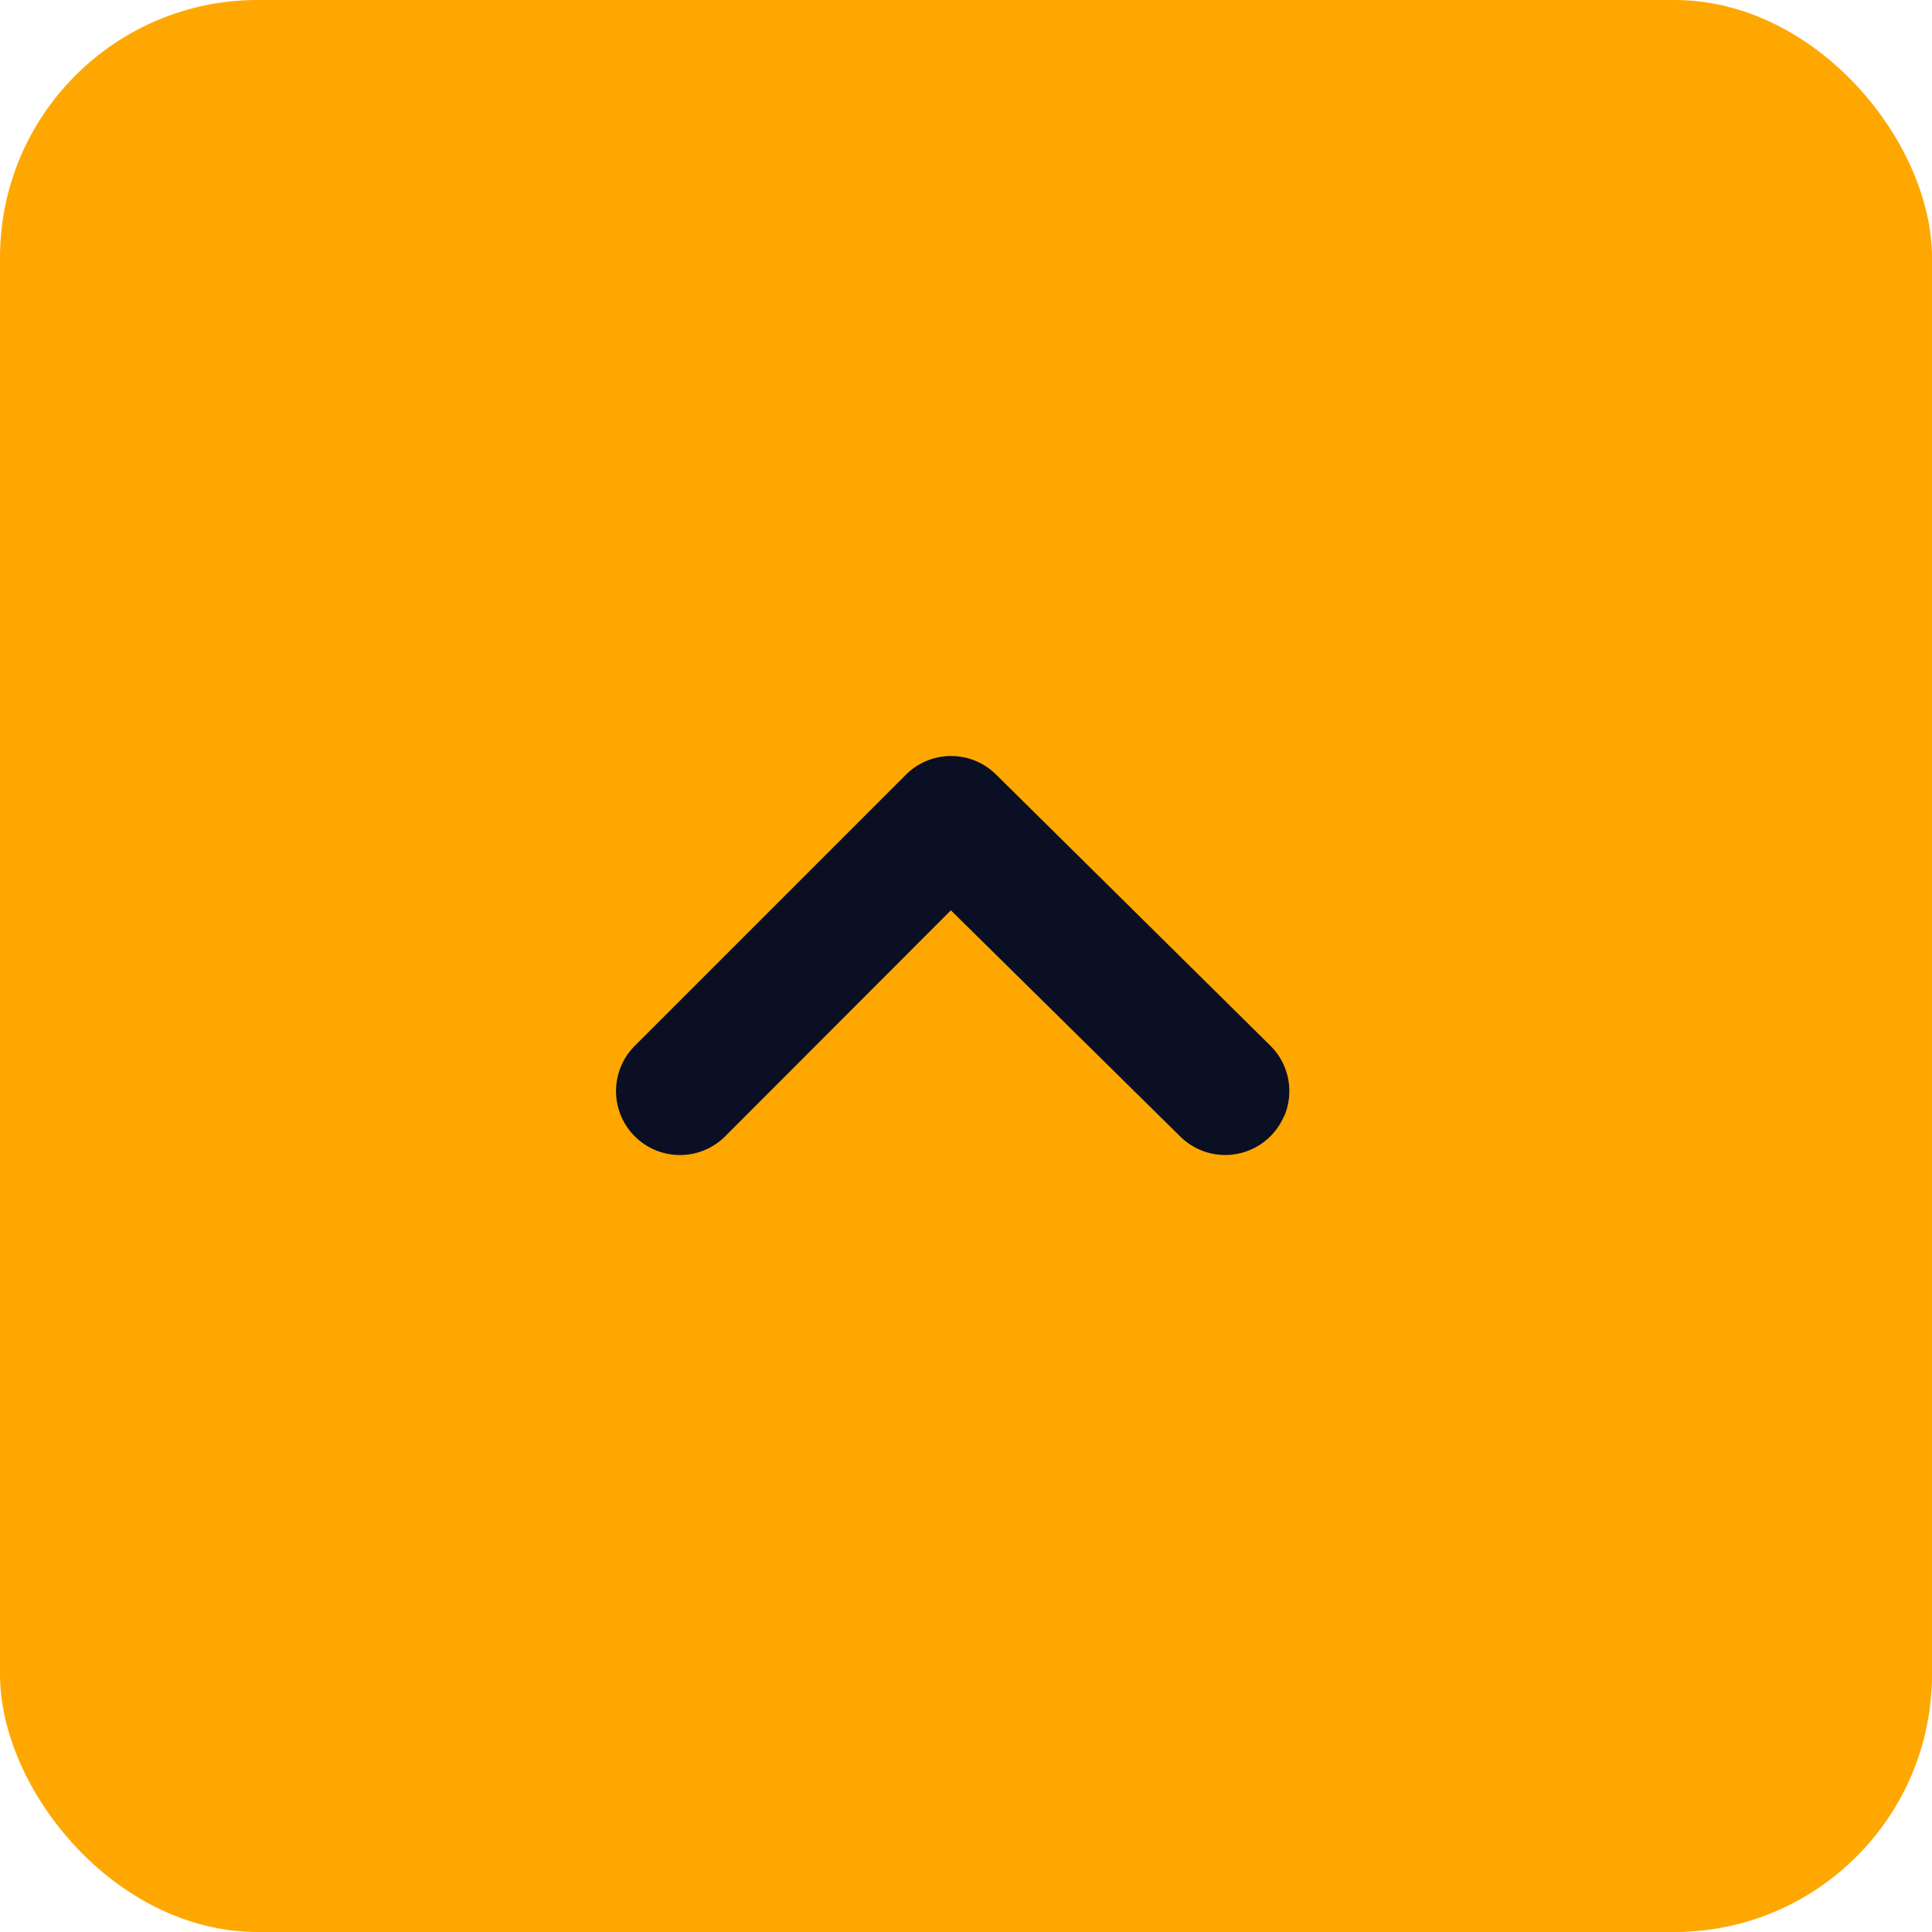
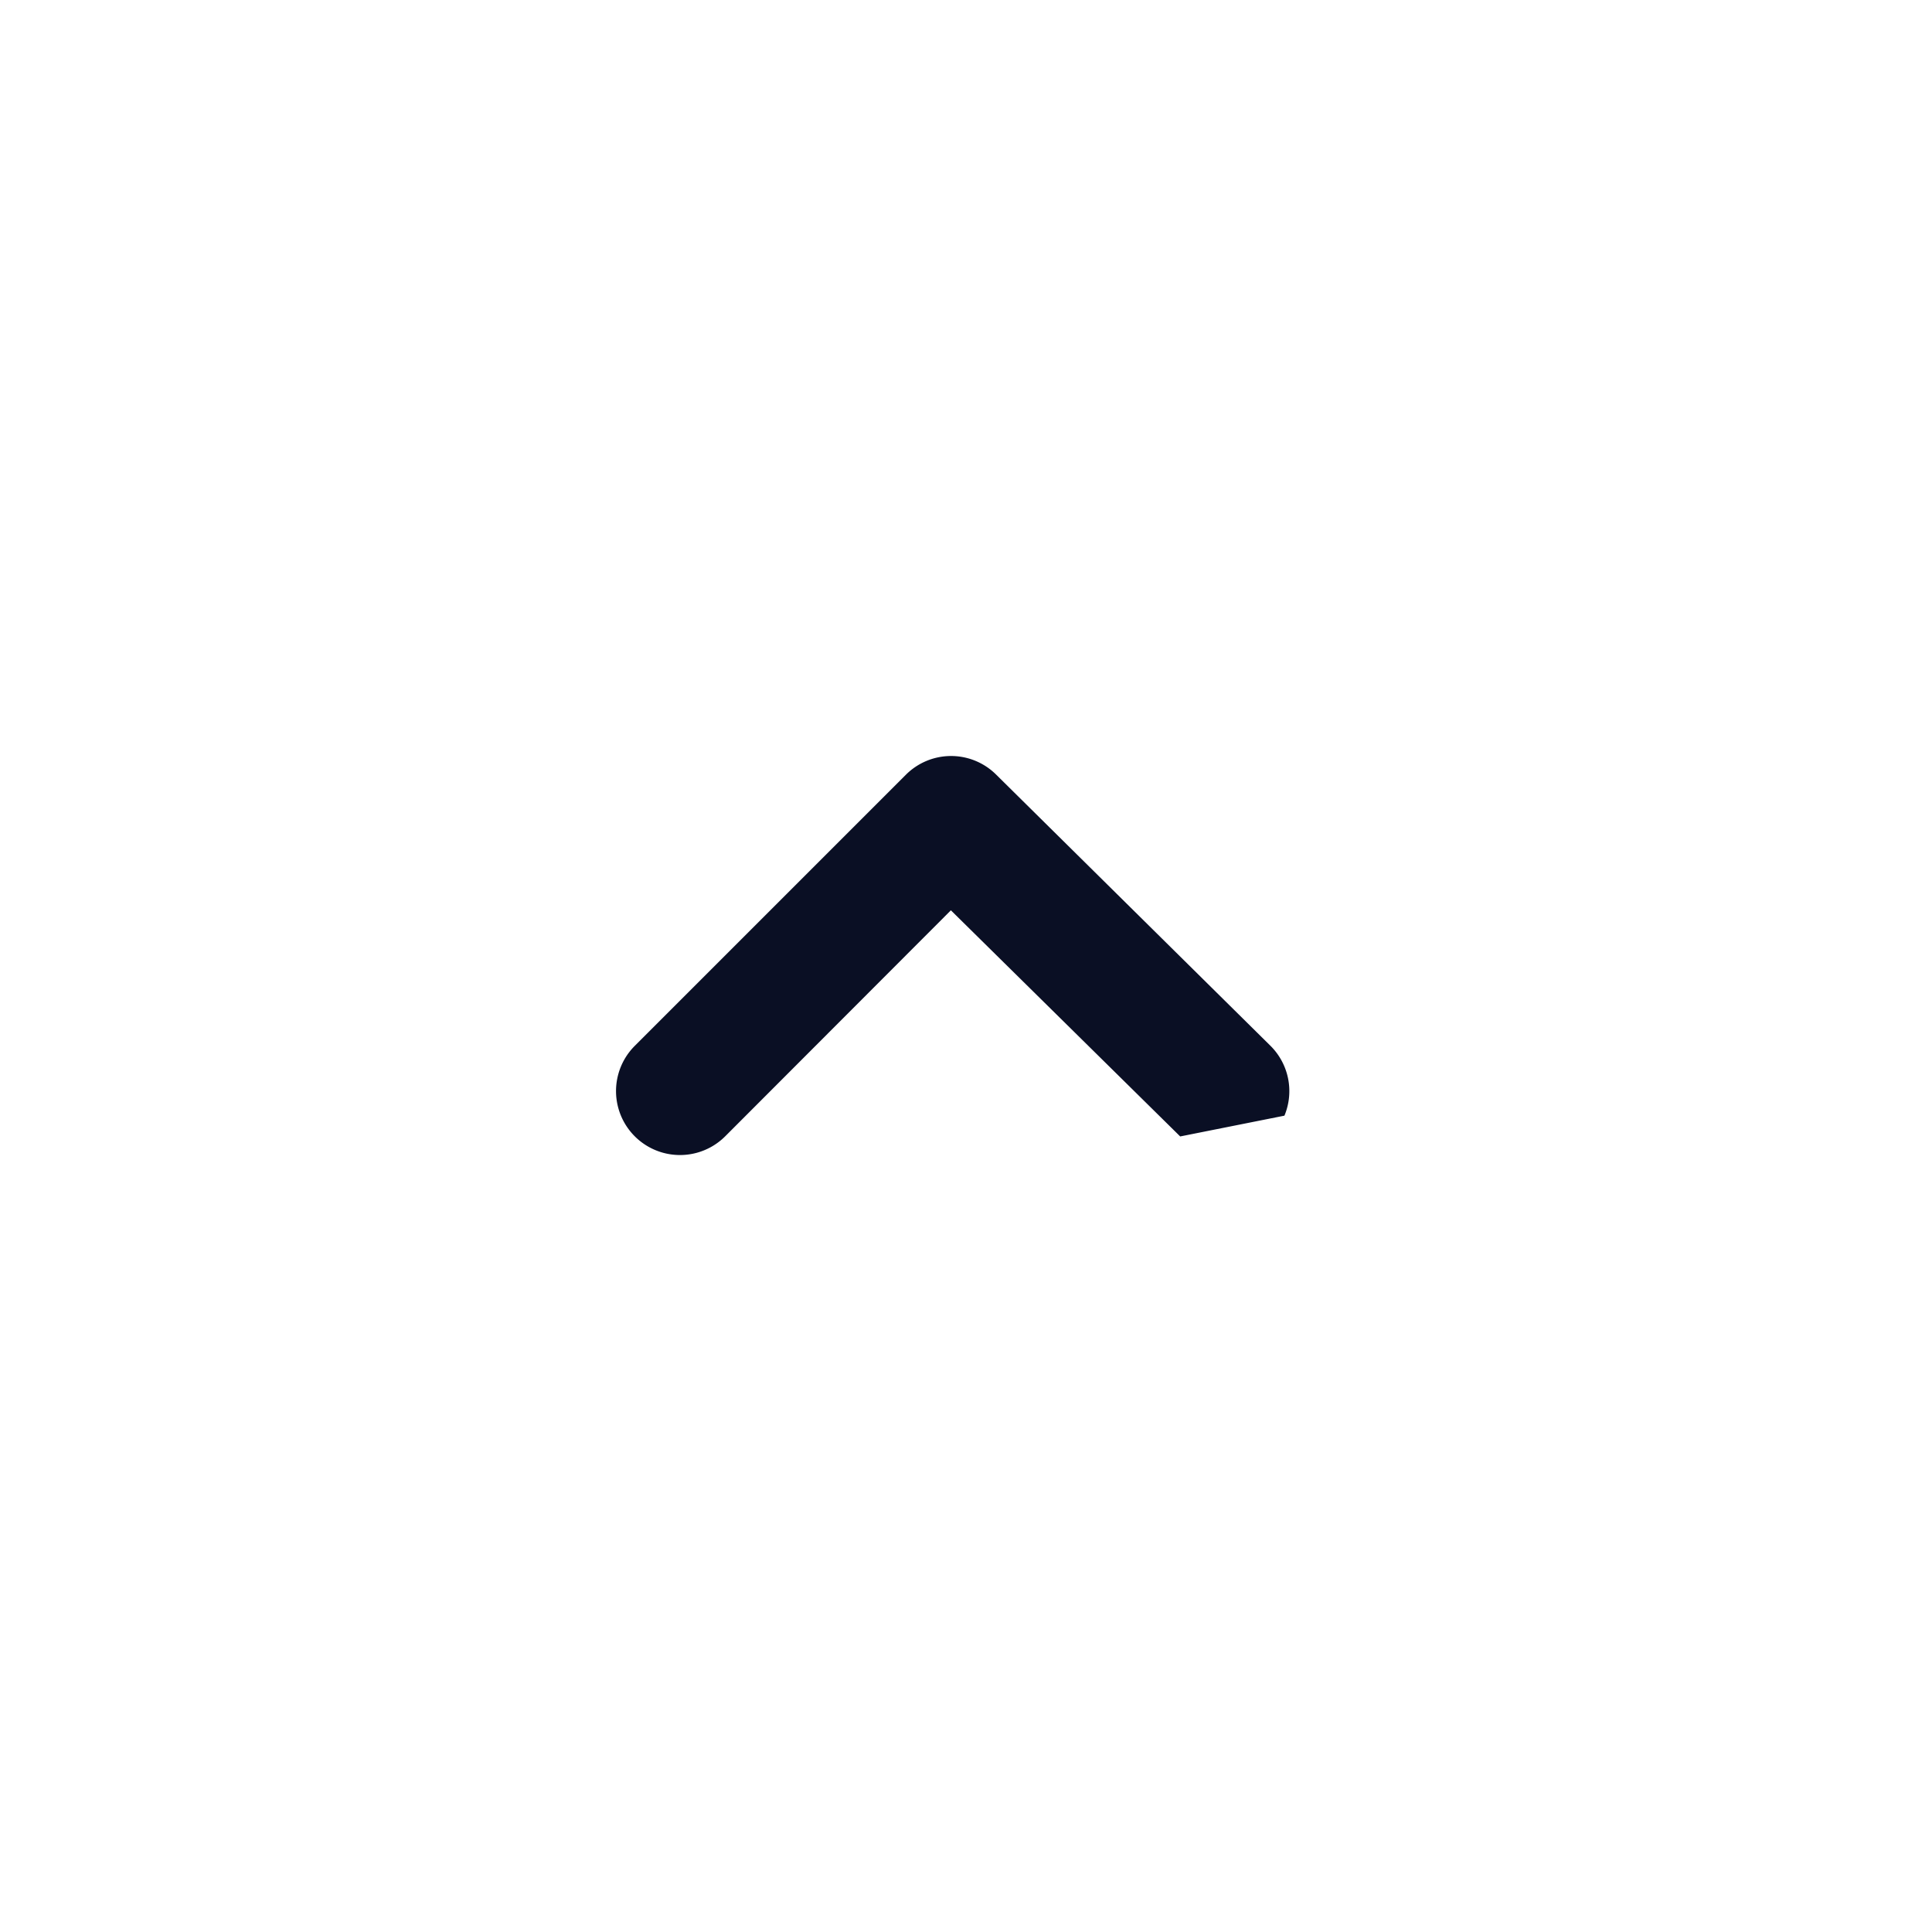
<svg xmlns="http://www.w3.org/2000/svg" width="45" height="45" viewBox="0 0 45 45">
  <g data-name="Grupo 5944" transform="translate(-291 -663)">
-     <rect data-name="Rectángulo 39773" width="45" height="45" rx="6" transform="translate(291 663)" style="fill:#ffa701" />
-     <path d="M15.569 8.377a1.488 1.488 0 0 0-.326-1.628L8.861.44a1.488 1.488 0 0 0-2.113 0L.44 6.748a1.489 1.489 0 1 0 2.1 2.113L7.8 3.594l5.341 5.267a1.489 1.489 0 0 0 2.423-.484z" transform="translate(305.348 680.609)" style="fill:#0a0f24" />
+     <path d="M15.569 8.377a1.488 1.488 0 0 0-.326-1.628L8.861.44a1.488 1.488 0 0 0-2.113 0L.44 6.748a1.489 1.489 0 1 0 2.1 2.113L7.8 3.594l5.341 5.267z" transform="translate(305.348 680.609)" style="fill:#0a0f24" />
  </g>
</svg>